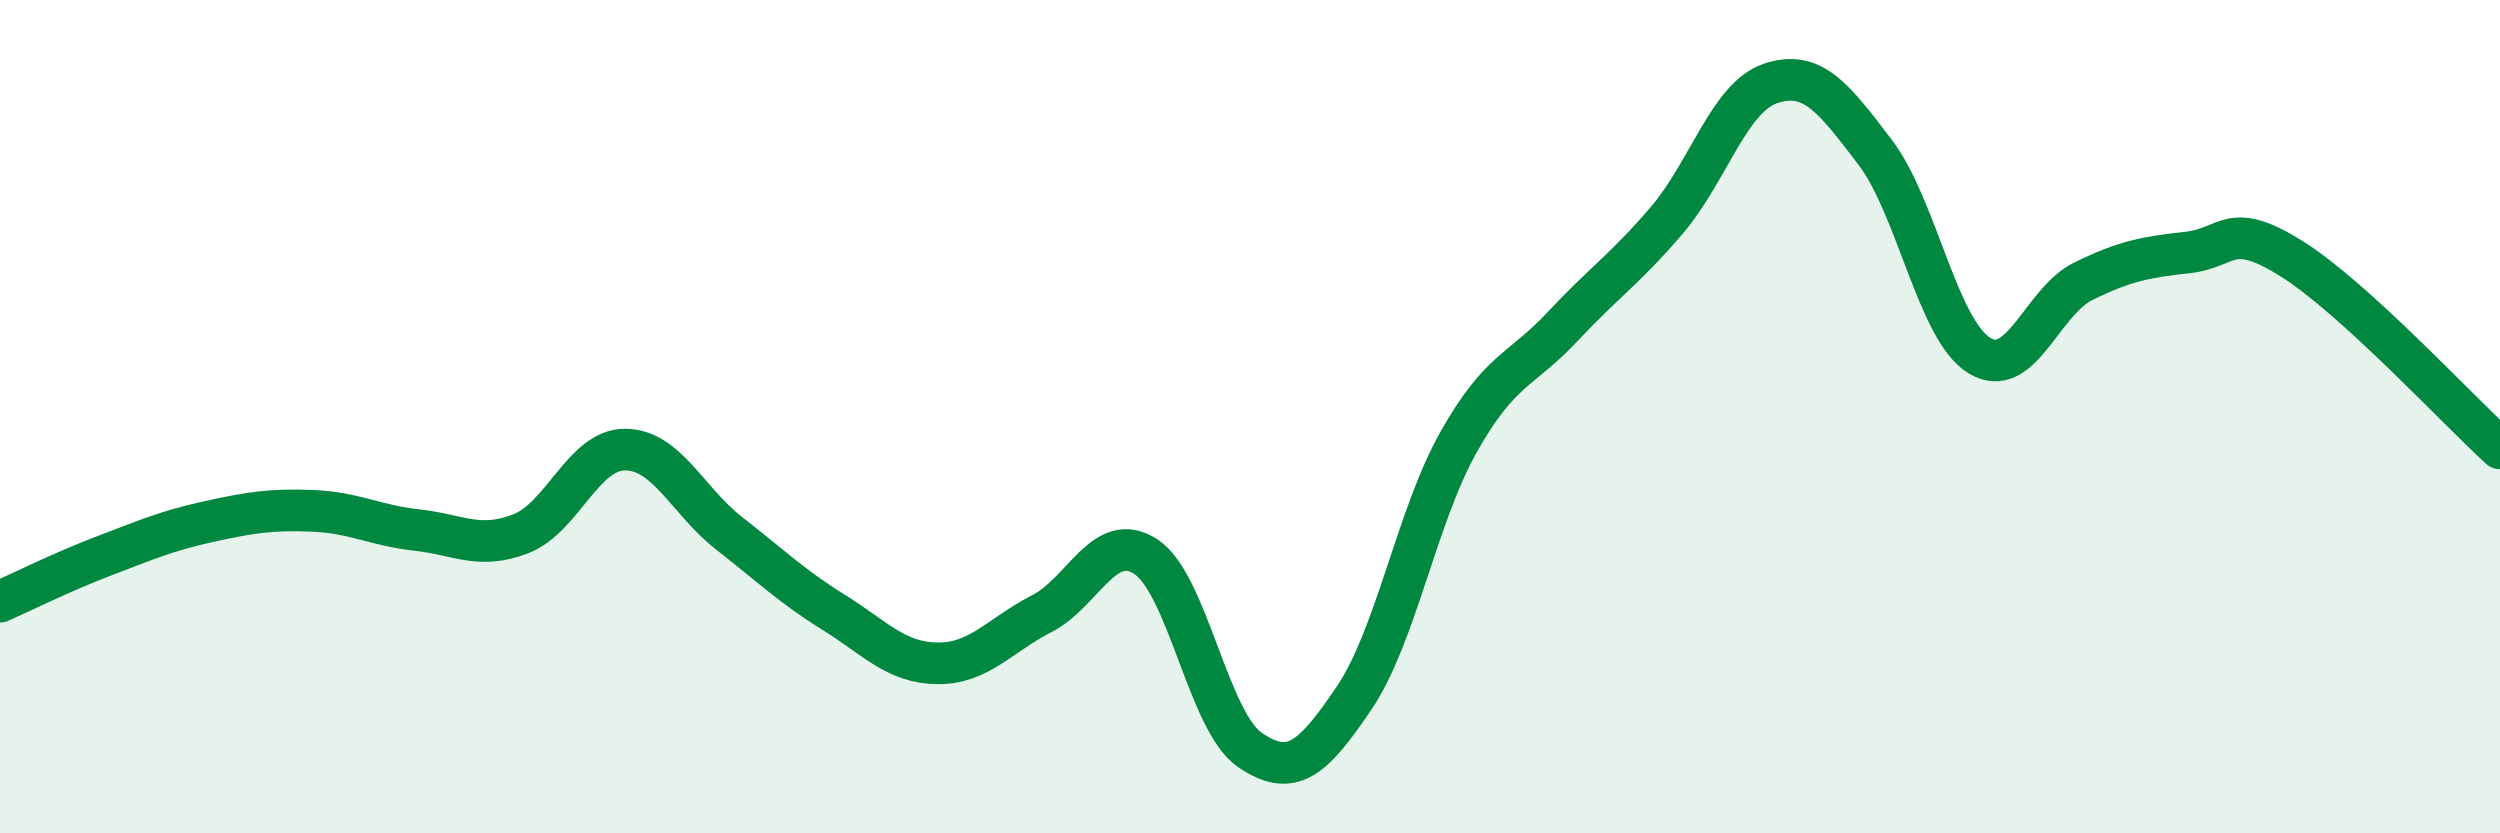
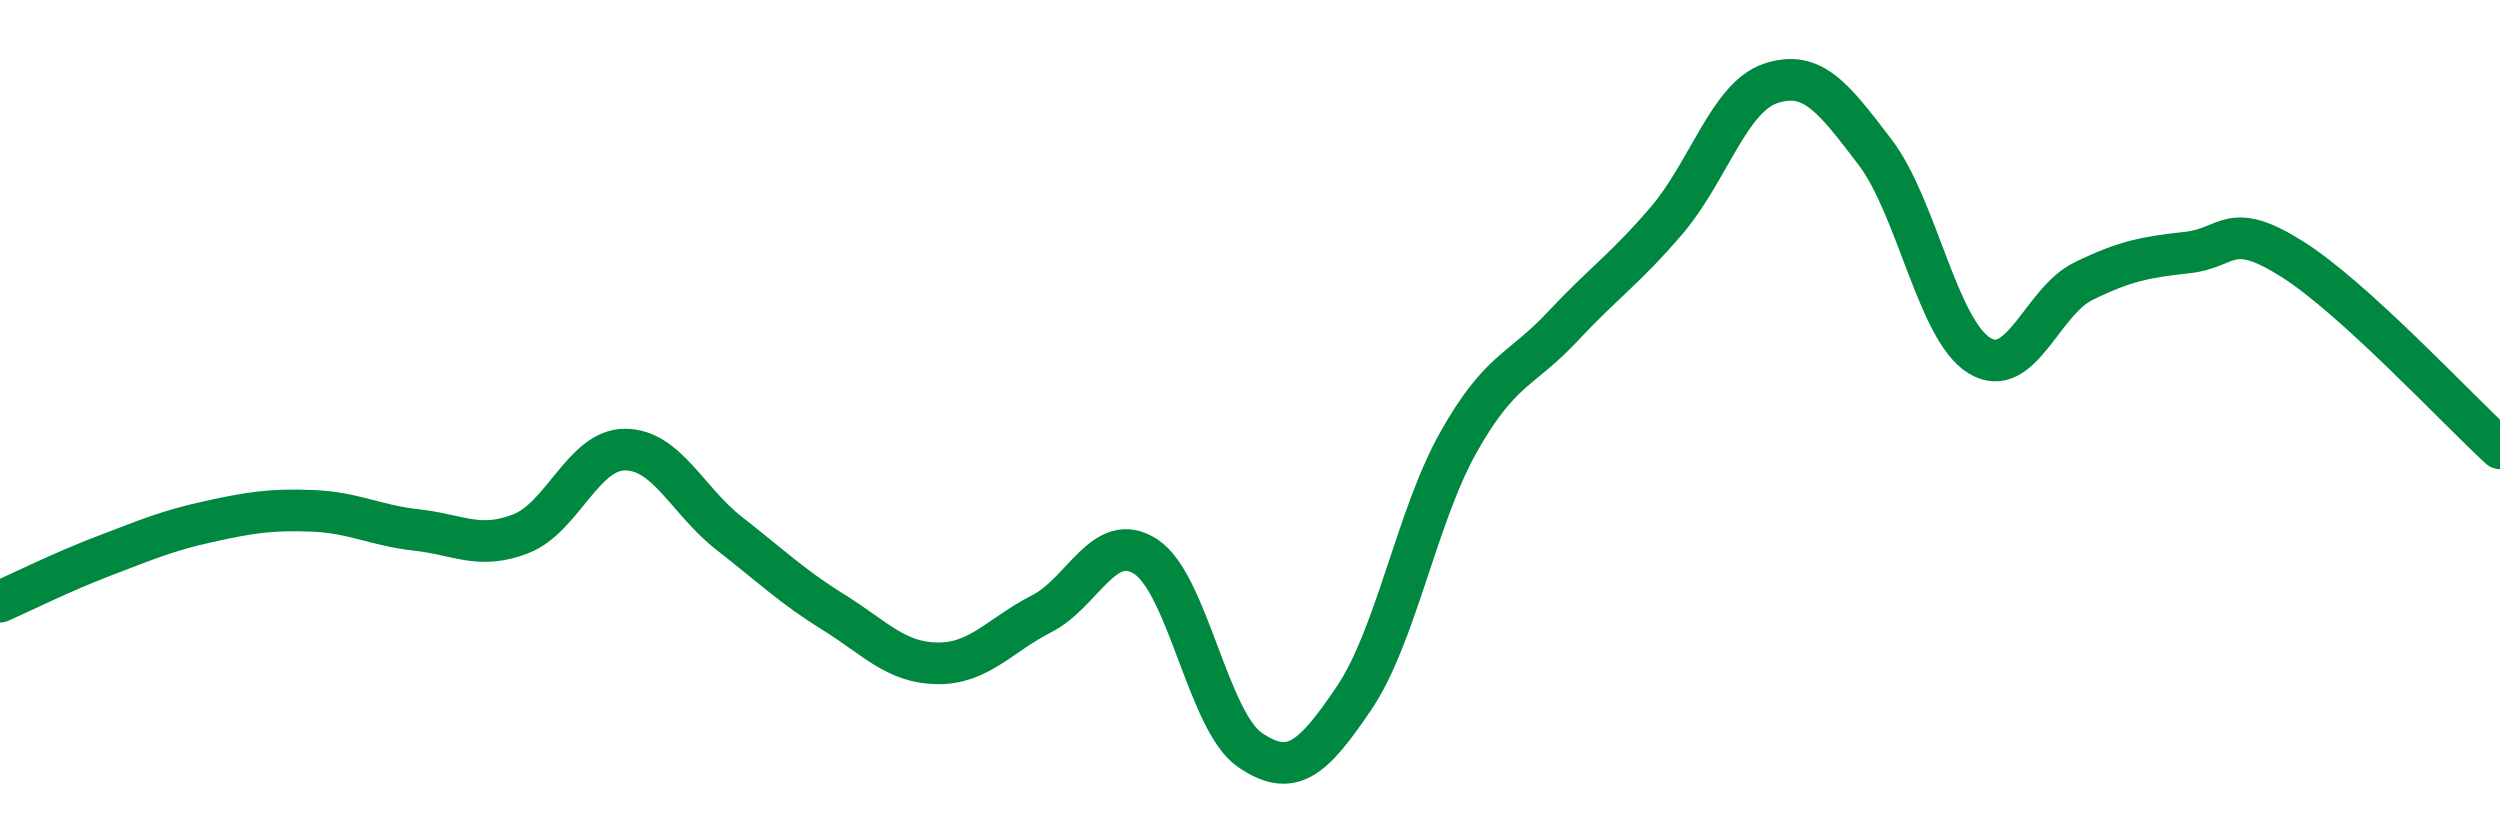
<svg xmlns="http://www.w3.org/2000/svg" width="60" height="20" viewBox="0 0 60 20">
-   <path d="M 0,14.44 C 0.5,14.22 1.5,13.72 2.5,13.34 C 3.5,12.96 4,12.74 5,12.52 C 6,12.3 6.5,12.22 7.5,12.26 C 8.5,12.3 9,12.61 10,12.72 C 11,12.83 11.5,13.2 12.5,12.81 C 13.5,12.42 14,10.79 15,10.79 C 16,10.79 16.5,12.02 17.5,12.8 C 18.5,13.58 19,14.07 20,14.69 C 21,15.31 21.5,15.91 22.5,15.92 C 23.5,15.93 24,15.24 25,14.73 C 26,14.22 26.5,12.71 27.5,13.36 C 28.5,14.01 29,17.32 30,18 C 31,18.68 31.5,18.23 32.5,16.75 C 33.5,15.27 34,12.4 35,10.62 C 36,8.84 36.5,8.91 37.5,7.84 C 38.5,6.77 39,6.46 40,5.29 C 41,4.12 41.5,2.33 42.5,2 C 43.5,1.67 44,2.34 45,3.65 C 46,4.96 46.5,7.91 47.5,8.53 C 48.5,9.15 49,7.24 50,6.75 C 51,6.26 51.5,6.17 52.5,6.06 C 53.5,5.95 53.5,5.27 55,6.21 C 56.5,7.15 59,9.85 60,10.76L60 20L0 20Z" fill="#008740" opacity="0.1" stroke-linecap="round" stroke-linejoin="round" />
  <path d="M 0,14.44 C 0.5,14.22 1.5,13.72 2.5,13.34 C 3.5,12.96 4,12.74 5,12.52 C 6,12.3 6.5,12.22 7.5,12.26 C 8.5,12.3 9,12.61 10,12.72 C 11,12.83 11.5,13.2 12.5,12.81 C 13.5,12.42 14,10.79 15,10.79 C 16,10.79 16.5,12.02 17.5,12.8 C 18.5,13.58 19,14.07 20,14.69 C 21,15.31 21.5,15.91 22.5,15.92 C 23.5,15.93 24,15.24 25,14.73 C 26,14.22 26.5,12.71 27.5,13.36 C 28.5,14.01 29,17.32 30,18 C 31,18.68 31.5,18.23 32.5,16.75 C 33.5,15.27 34,12.4 35,10.62 C 36,8.84 36.5,8.91 37.5,7.84 C 38.5,6.77 39,6.46 40,5.29 C 41,4.12 41.5,2.33 42.5,2 C 43.5,1.67 44,2.34 45,3.65 C 46,4.96 46.5,7.91 47.5,8.53 C 48.5,9.15 49,7.24 50,6.75 C 51,6.26 51.5,6.17 52.5,6.06 C 53.5,5.95 53.5,5.27 55,6.21 C 56.5,7.15 59,9.85 60,10.76" stroke="#008740" stroke-width="1" fill="none" stroke-linecap="round" stroke-linejoin="round" />
</svg>